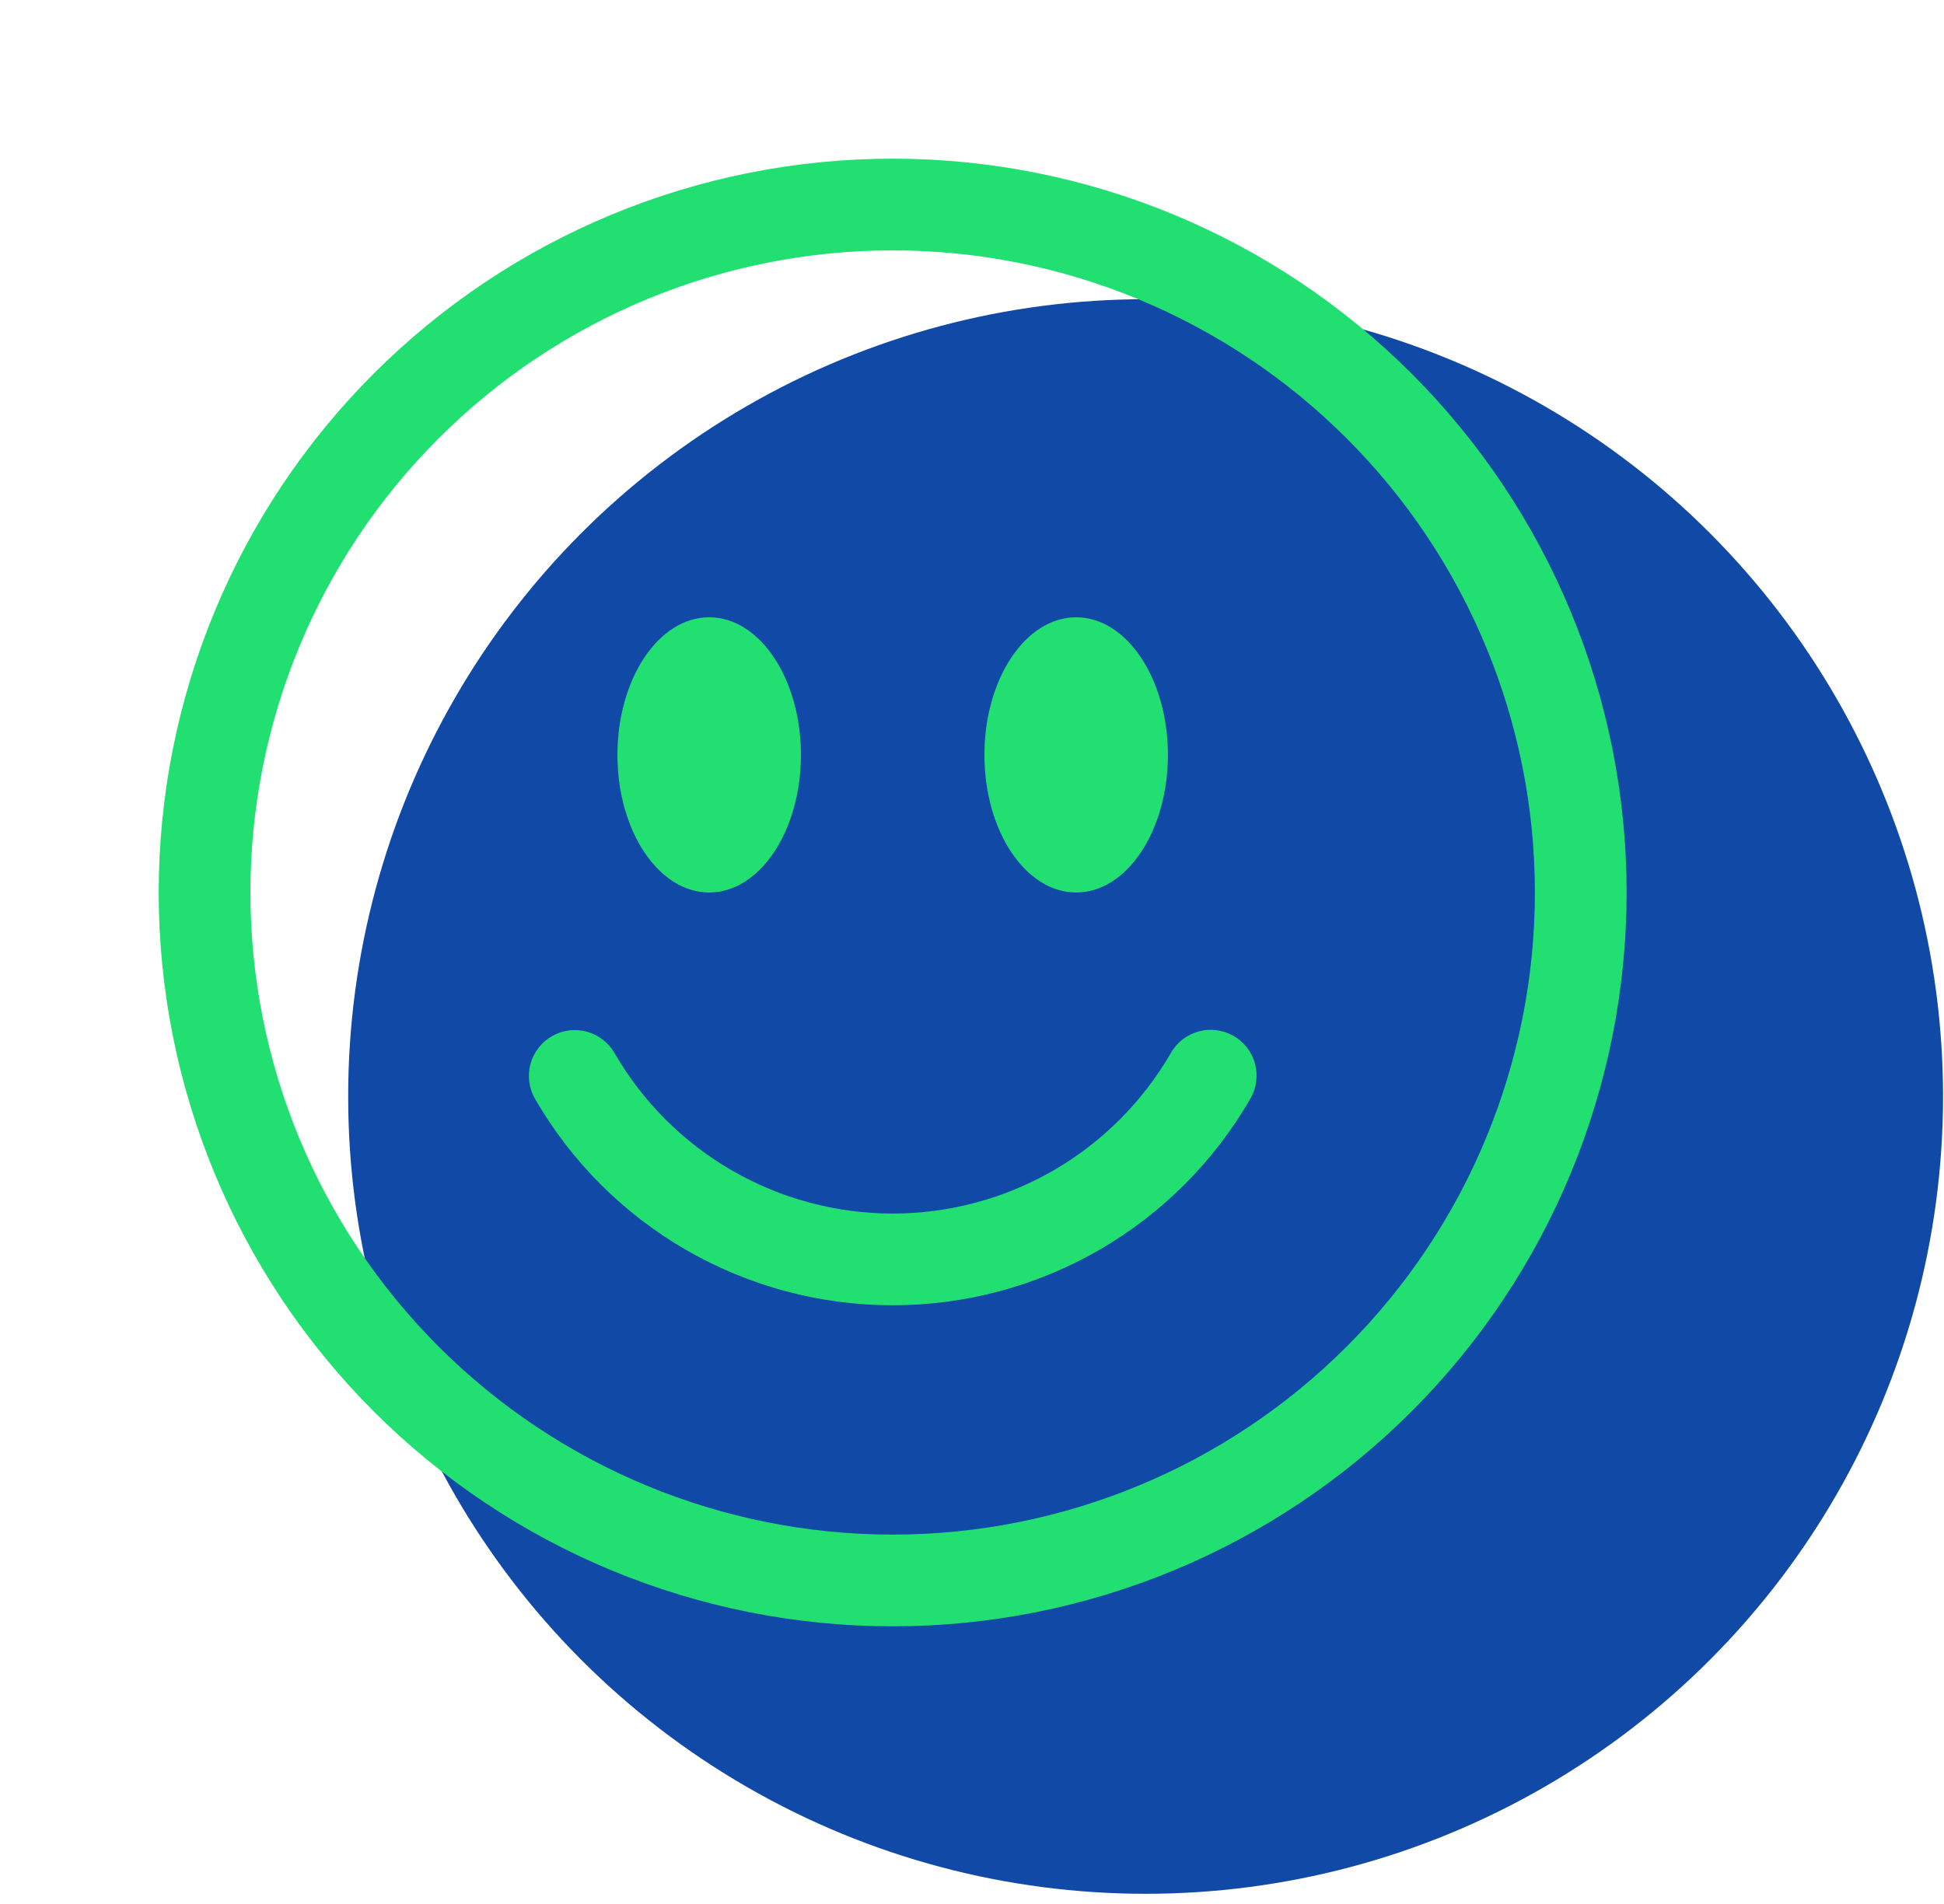
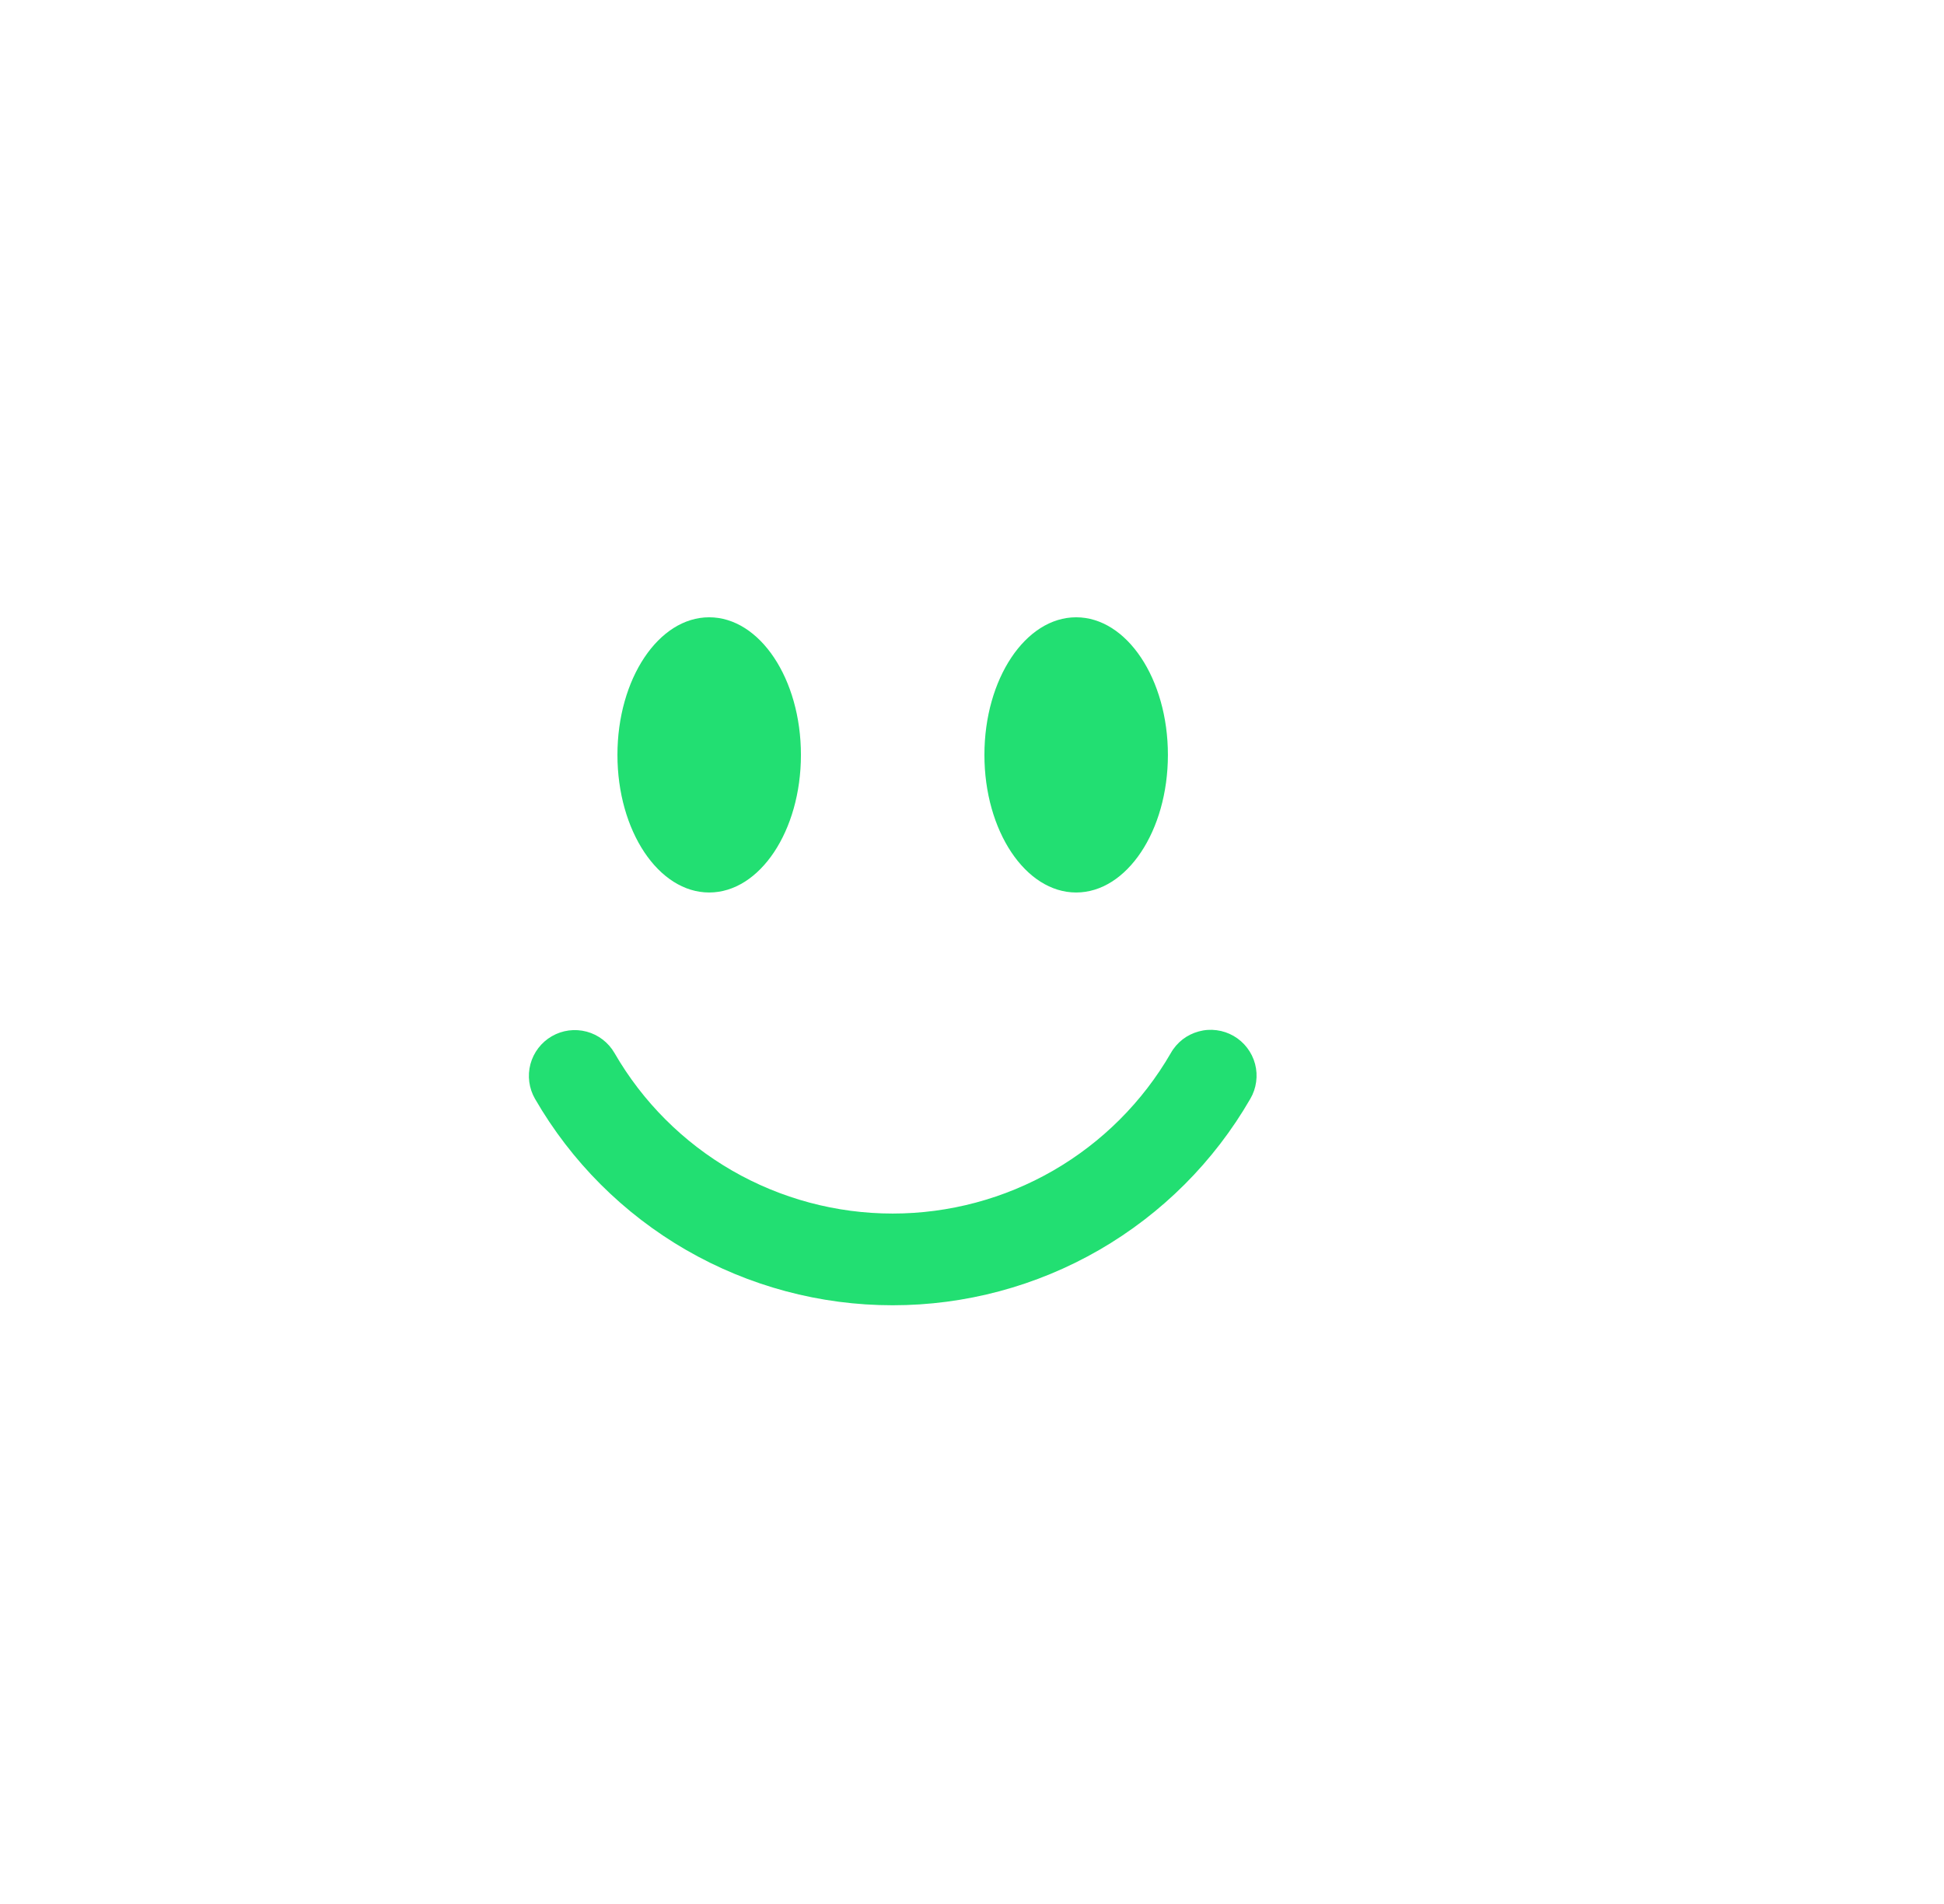
<svg xmlns="http://www.w3.org/2000/svg" width="49" height="48" viewBox="0 0 49 48" fill="none">
-   <circle cx="28.876" cy="27.643" r="20.1" fill="#1149A6" />
-   <path d="M22.5 38.688C18.207 38.688 14.089 36.982 11.054 33.946C8.018 30.91 6.312 26.793 6.312 22.5C6.312 18.207 8.018 14.089 11.054 11.054C14.089 8.018 18.207 6.312 22.5 6.312C26.793 6.312 30.91 8.018 33.946 11.054C36.982 14.089 38.688 18.207 38.688 22.5C38.688 26.793 36.982 30.91 33.946 33.946C30.91 36.982 26.793 38.688 22.5 38.688ZM22.5 41C27.407 41 32.112 39.051 35.581 35.581C39.051 32.112 41 27.407 41 22.5C41 17.593 39.051 12.888 35.581 9.419C32.112 5.949 27.407 4 22.5 4C17.593 4 12.888 5.949 9.419 9.419C5.949 12.888 4 17.593 4 22.5C4 27.407 5.949 32.112 9.419 35.581C12.888 39.051 17.593 41 22.5 41Z" fill="#22DF72" />
  <path d="M13.909 26.124C14.175 25.97 14.49 25.929 14.787 26.008C15.083 26.087 15.335 26.281 15.489 26.547C16.199 27.778 17.221 28.799 18.452 29.51C19.683 30.22 21.079 30.594 22.5 30.594C23.921 30.594 25.317 30.22 26.548 29.51C27.779 28.799 28.801 27.778 29.512 26.547C29.587 26.414 29.688 26.298 29.808 26.204C29.929 26.111 30.067 26.043 30.214 26.003C30.361 25.962 30.515 25.952 30.666 25.972C30.817 25.991 30.963 26.041 31.095 26.117C31.227 26.193 31.343 26.295 31.435 26.416C31.528 26.537 31.596 26.675 31.635 26.823C31.674 26.97 31.683 27.124 31.662 27.275C31.642 27.426 31.591 27.572 31.514 27.703C30.601 29.285 29.287 30.599 27.704 31.513C26.122 32.426 24.327 32.907 22.5 32.906C20.673 32.907 18.878 32.426 17.296 31.513C15.713 30.599 14.399 29.285 13.486 27.703C13.333 27.438 13.291 27.122 13.37 26.826C13.45 26.53 13.644 26.277 13.909 26.124ZM20.188 19.031C20.188 20.946 19.152 22.5 17.875 22.5C16.599 22.5 15.563 20.946 15.563 19.031C15.563 17.116 16.599 15.562 17.875 15.562C19.152 15.562 20.188 17.116 20.188 19.031ZM29.438 19.031C29.438 20.946 28.402 22.5 27.125 22.5C25.849 22.5 24.813 20.946 24.813 19.031C24.813 17.116 25.849 15.562 27.125 15.562C28.402 15.562 29.438 17.116 29.438 19.031Z" fill="#22DF72" />
</svg>